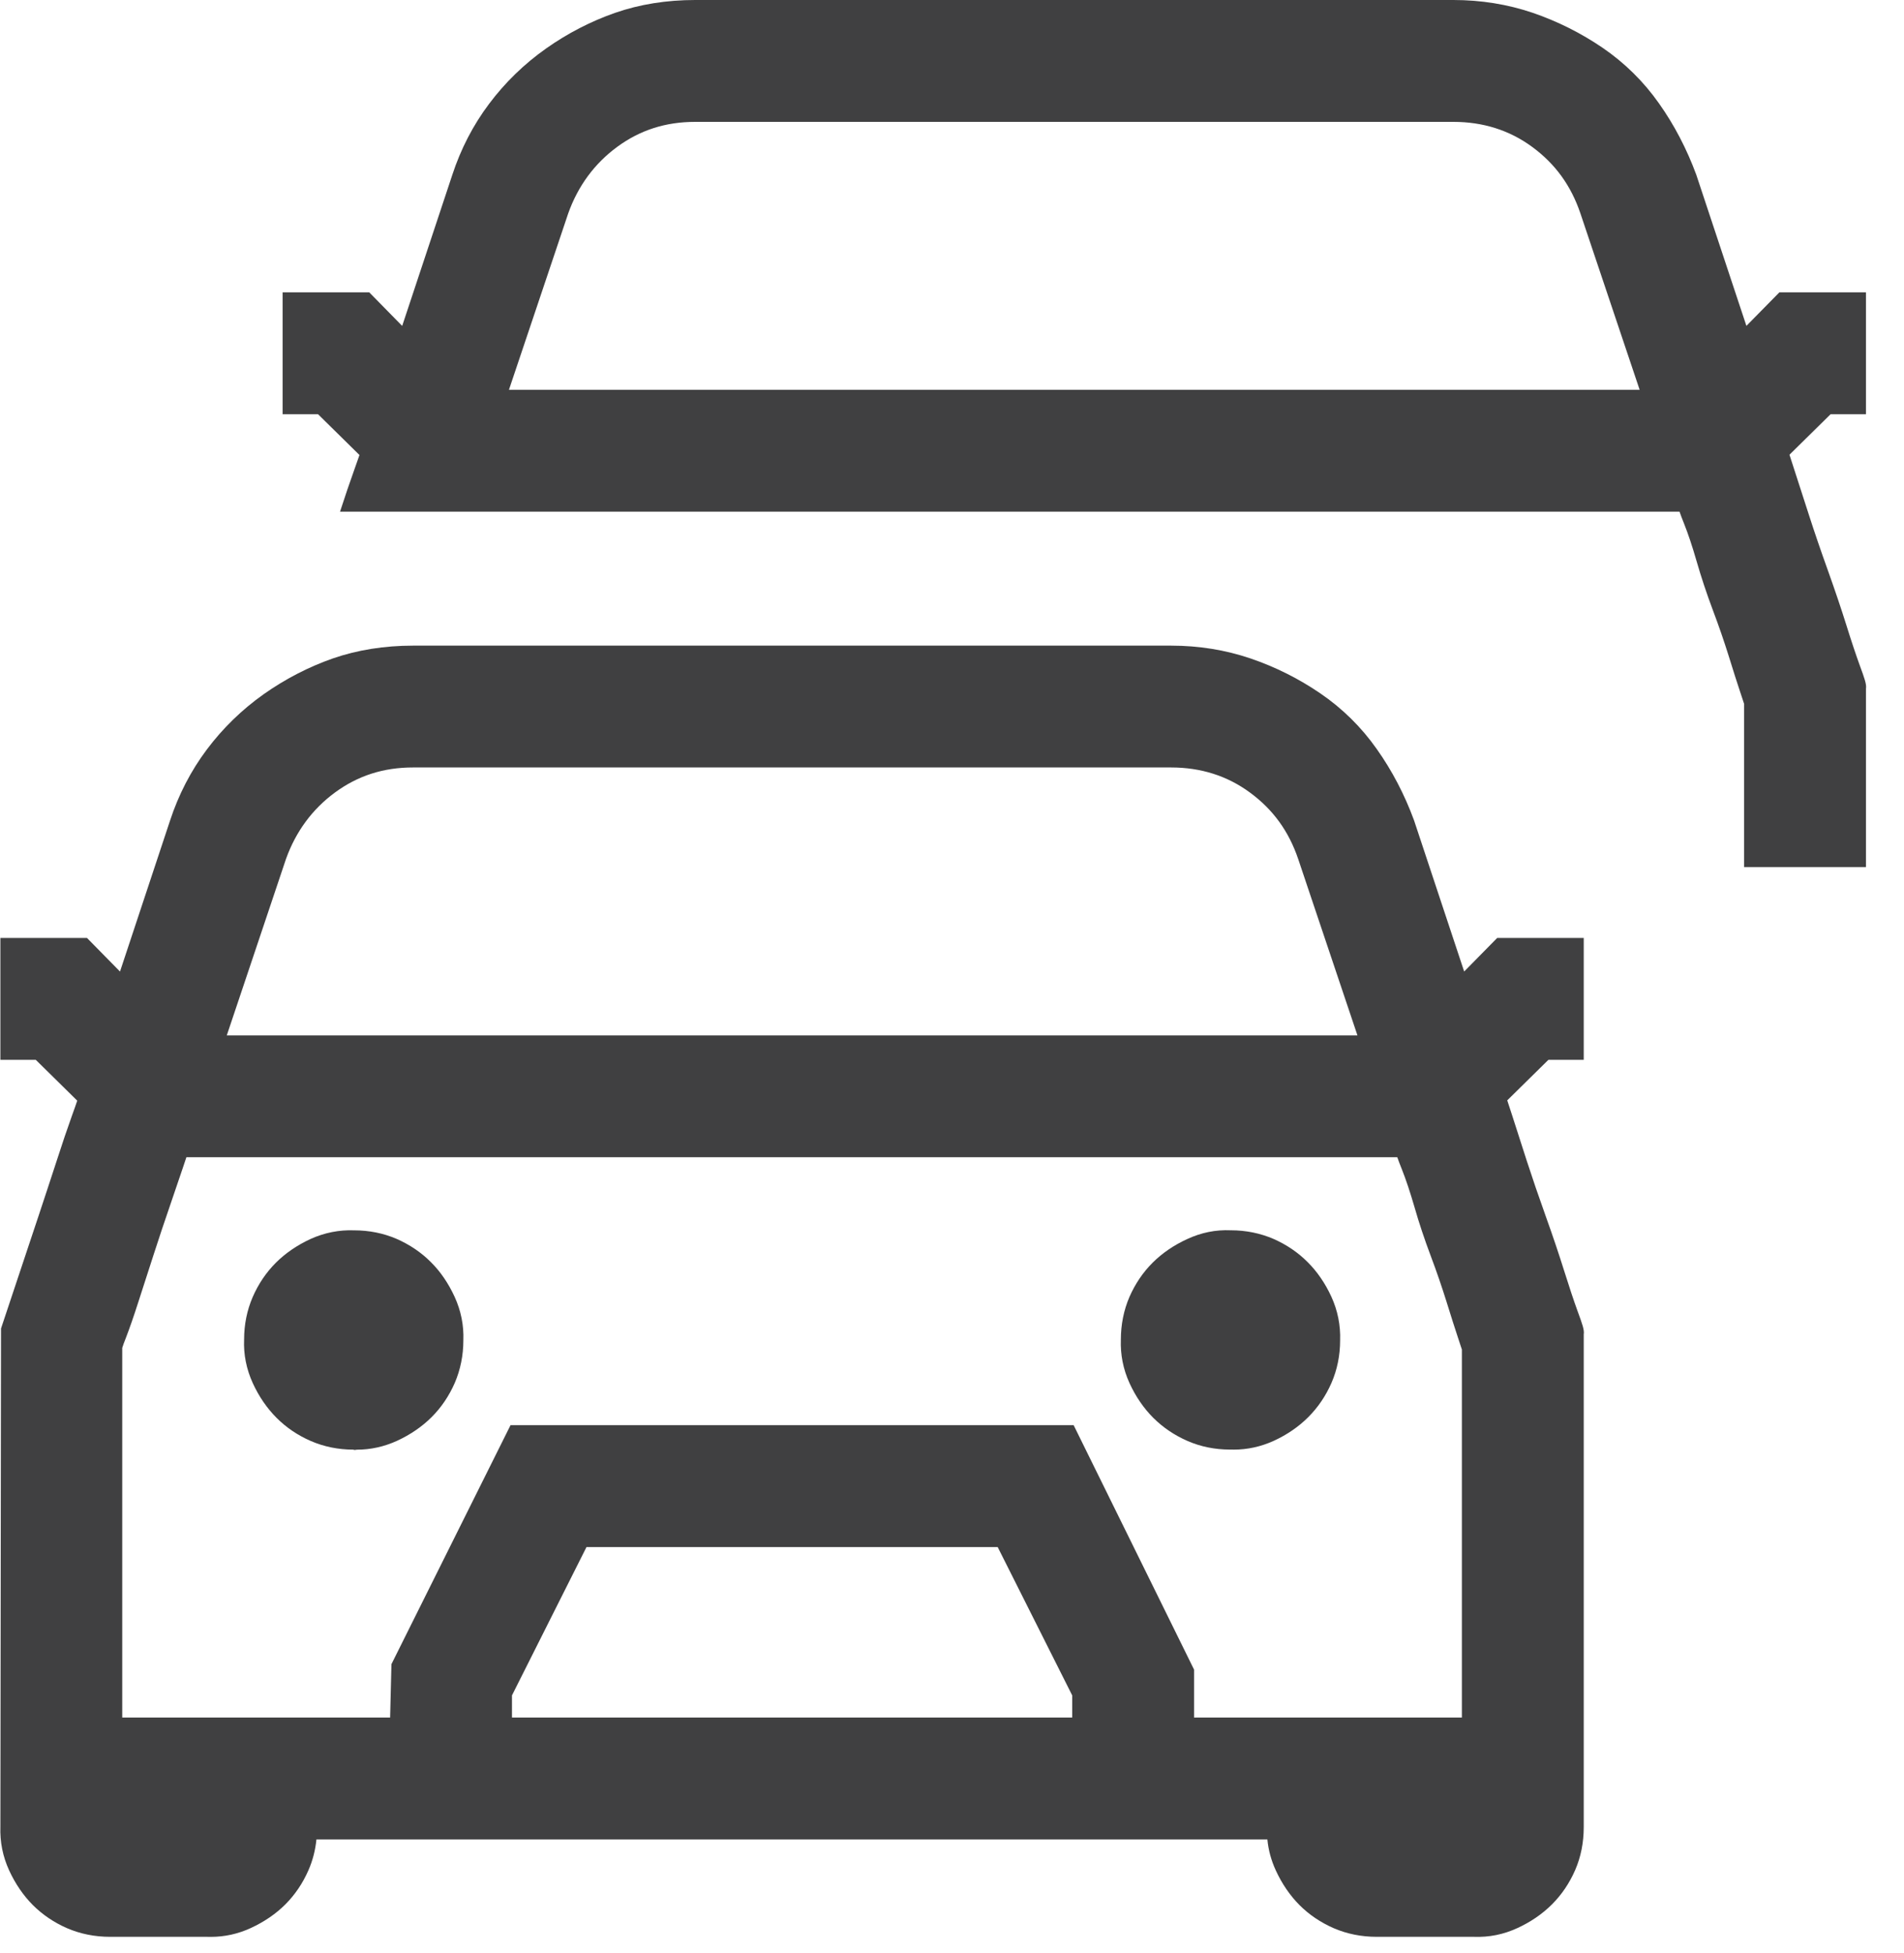
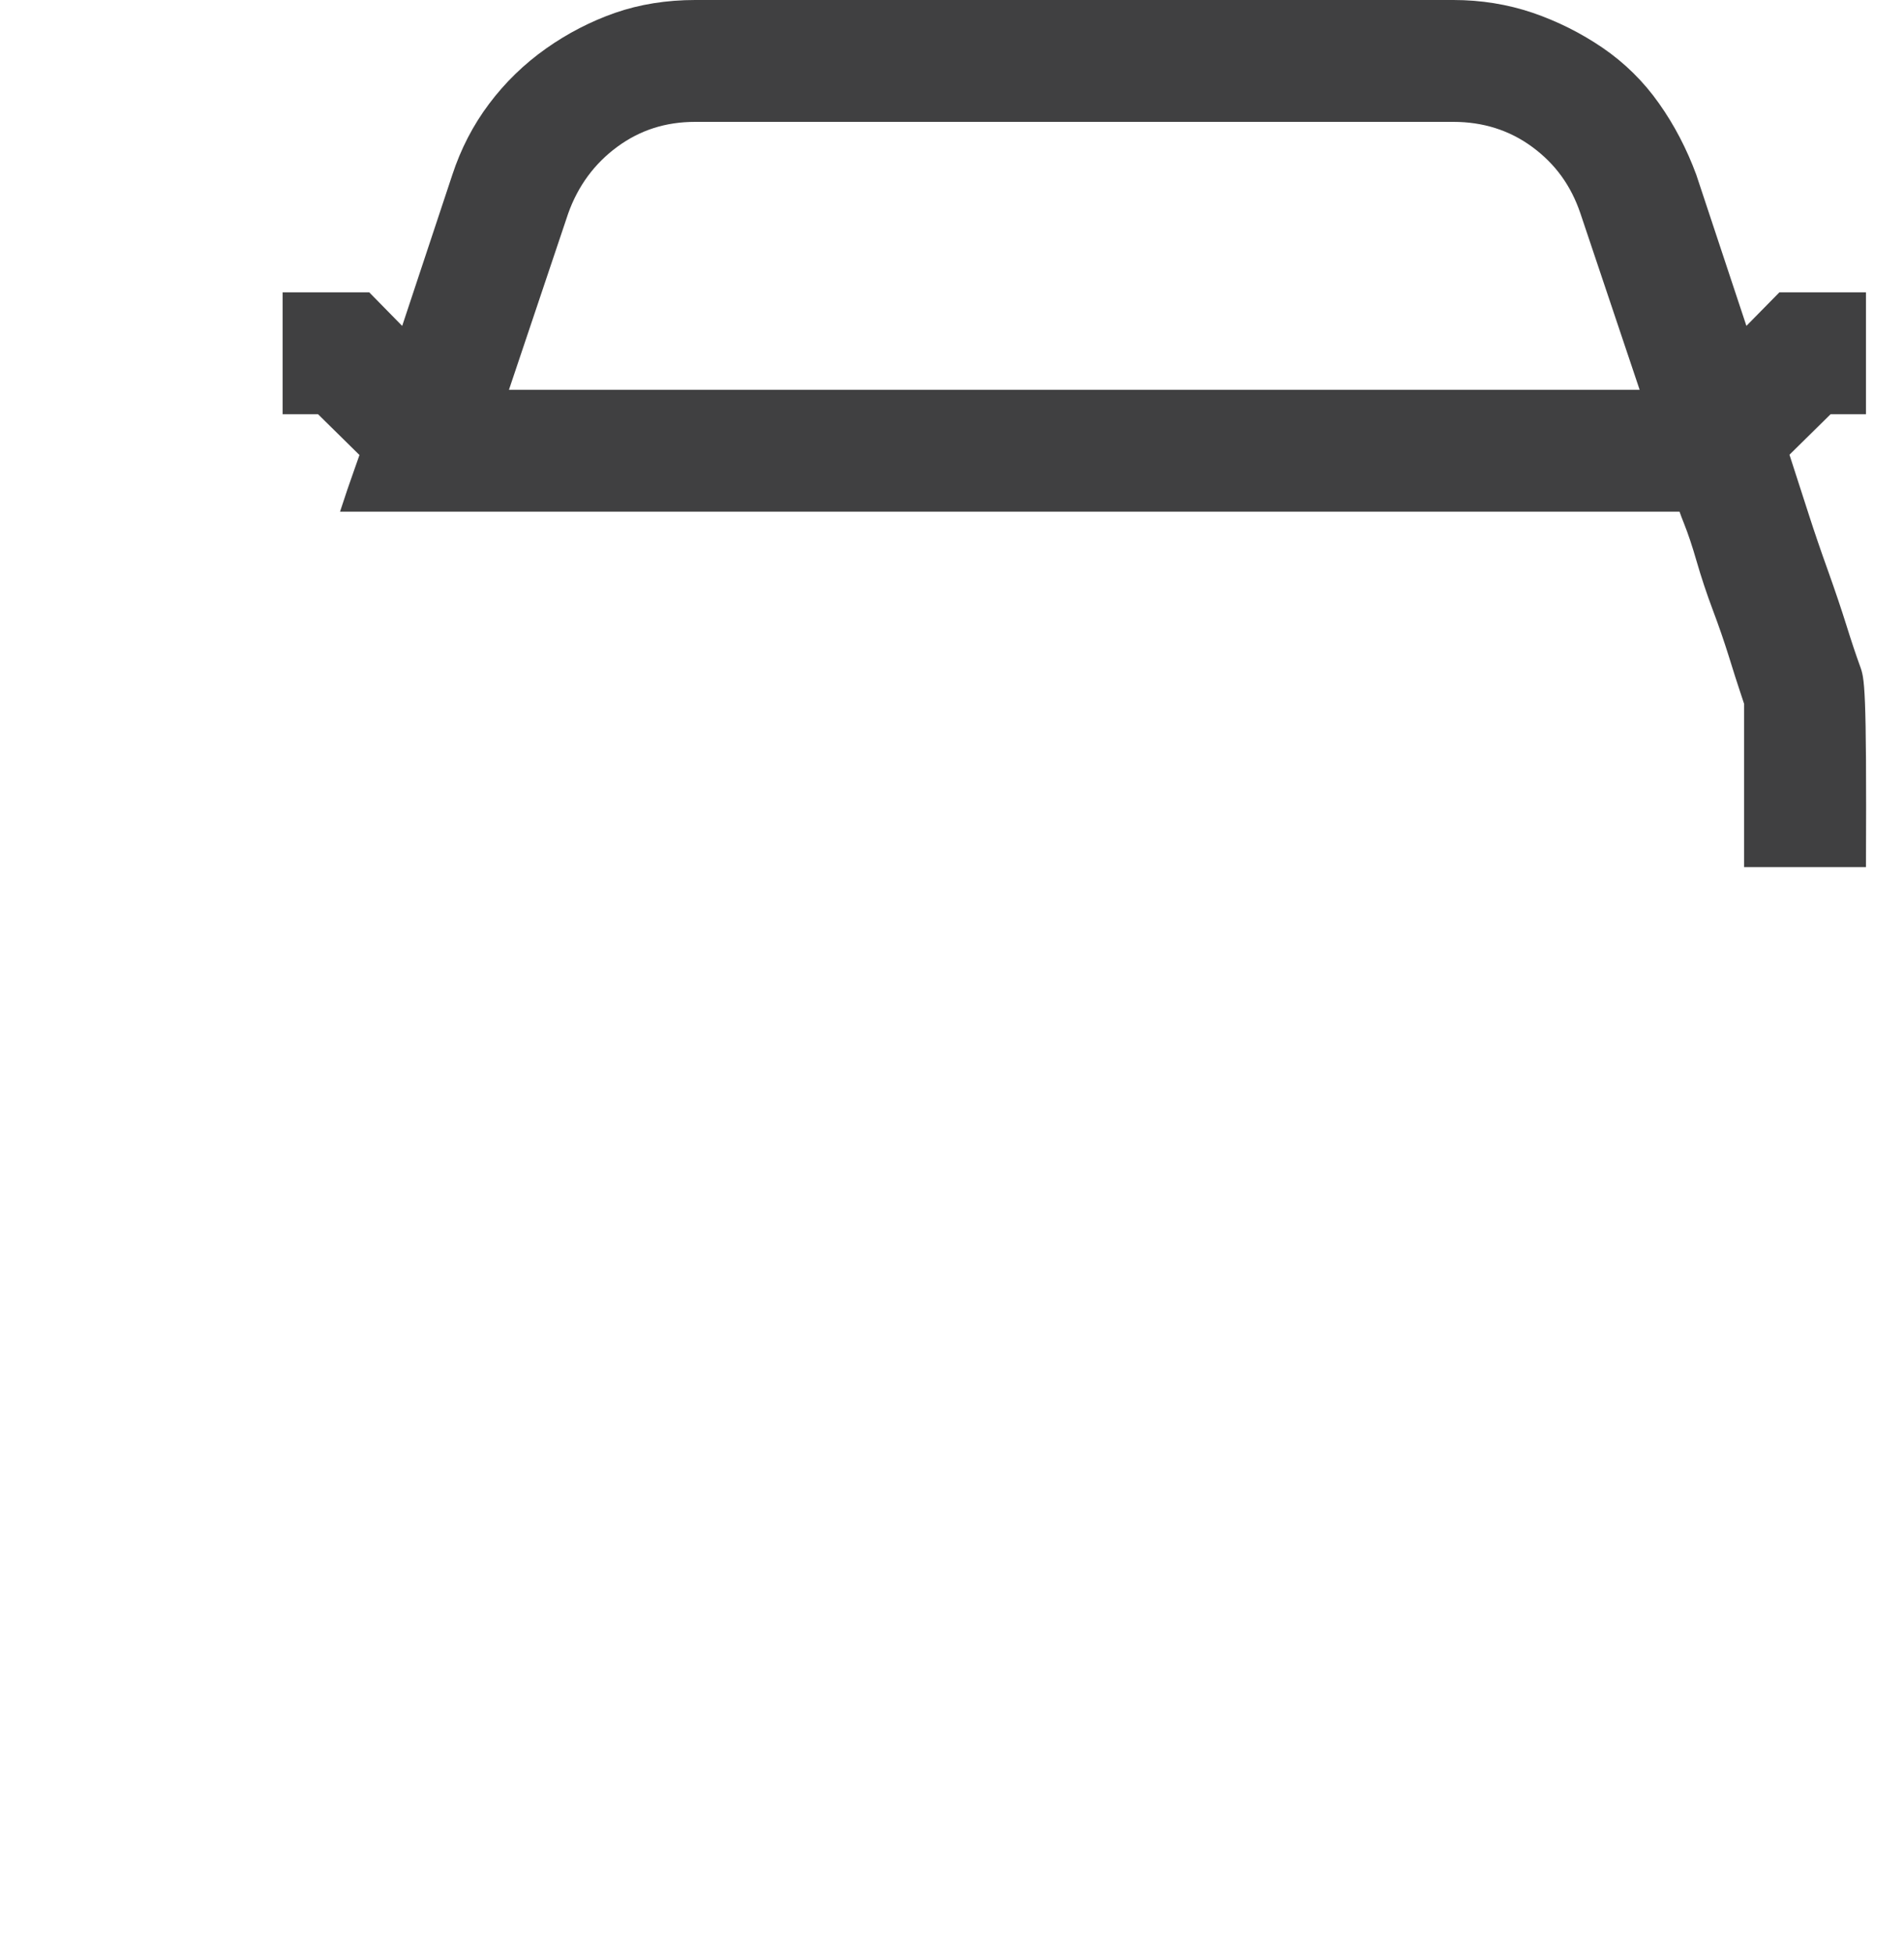
<svg xmlns="http://www.w3.org/2000/svg" width="39" height="40" viewBox="0 0 39 40" fill="none">
  <g id="Group">
    <g id="Group_2">
-       <path id="Vector" d="M32.44 21.706V19.21H30.667L29.991 19.897L28.964 16.801C28.77 16.273 28.513 15.781 28.2 15.34C27.885 14.892 27.496 14.509 27.046 14.202C26.604 13.899 26.121 13.658 25.613 13.485C25.101 13.311 24.554 13.223 23.989 13.223H8.46C7.874 13.223 7.321 13.311 6.818 13.485C6.32 13.659 5.843 13.906 5.399 14.219C4.954 14.535 4.563 14.915 4.237 15.35C3.911 15.784 3.657 16.275 3.482 16.809L2.458 19.898L1.782 19.21H0.008V21.706H0.733L1.582 22.542C1.558 22.616 1.521 22.719 1.473 22.852C1.379 23.114 1.274 23.423 1.159 23.78C1.044 24.132 0.92 24.512 0.785 24.916L0.021 27.208L0.008 37.412C-0.003 37.722 0.057 38.022 0.187 38.306C0.314 38.582 0.478 38.821 0.674 39.018C0.871 39.214 1.106 39.374 1.375 39.491C1.645 39.607 1.94 39.667 2.254 39.667H4.24C4.267 39.668 4.292 39.668 4.319 39.668C4.6 39.668 4.874 39.608 5.133 39.489C5.409 39.362 5.649 39.199 5.846 39.002C6.043 38.804 6.203 38.568 6.319 38.301C6.405 38.105 6.459 37.894 6.482 37.672H25.96C25.98 37.889 26.038 38.101 26.132 38.306C26.259 38.582 26.423 38.821 26.619 39.018C26.816 39.215 27.052 39.374 27.32 39.491C27.589 39.607 27.885 39.667 28.199 39.667H30.184C30.505 39.679 30.795 39.619 31.079 39.489C31.354 39.363 31.593 39.199 31.79 39.002C31.989 38.803 32.148 38.567 32.264 38.301C32.381 38.032 32.44 37.736 32.44 37.422V27.329C32.455 27.238 32.412 27.12 32.316 26.858C32.234 26.633 32.142 26.355 32.039 26.027C31.934 25.692 31.809 25.319 31.662 24.91C31.518 24.508 31.389 24.131 31.275 23.78L30.979 22.86C30.934 22.725 30.899 22.617 30.873 22.536L31.716 21.706H32.44ZM4.645 21.206L5.858 17.592C6.059 17.031 6.396 16.573 6.861 16.231C7.331 15.886 7.854 15.718 8.46 15.718H23.989C24.598 15.718 25.141 15.891 25.602 16.231C26.074 16.577 26.397 17.022 26.59 17.59L27.805 21.206H4.645ZM21.992 29.189H10.457L8.018 34.083L7.991 35.176H2.504V27.605C2.516 27.562 2.542 27.493 2.581 27.394C2.655 27.202 2.74 26.958 2.835 26.661L3.147 25.695C3.261 25.343 3.369 25.018 3.473 24.718C3.577 24.416 3.666 24.154 3.739 23.936C3.77 23.841 3.796 23.763 3.818 23.701H28.621C28.643 23.764 28.673 23.844 28.715 23.949C28.796 24.151 28.882 24.409 28.973 24.721C29.066 25.047 29.179 25.384 29.306 25.722C29.43 26.05 29.536 26.363 29.629 26.659C29.723 26.963 29.802 27.209 29.864 27.396L29.944 27.639V35.176H24.458V34.194L21.992 29.189ZM10.487 34.722L12.013 31.685H20.436L21.962 34.722V35.176H10.487V34.722Z" fill="#404041" />
-       <path id="Vector_2" d="M25.271 29.689C25.551 29.689 25.826 29.629 26.088 29.51C26.363 29.384 26.602 29.22 26.799 29.022C26.997 28.824 27.157 28.588 27.273 28.322C27.39 28.054 27.45 27.758 27.45 27.451C27.46 27.143 27.401 26.843 27.271 26.558C27.144 26.282 26.98 26.043 26.784 25.848C26.587 25.65 26.352 25.491 26.084 25.373C25.814 25.257 25.519 25.197 25.215 25.197H25.213C24.898 25.183 24.603 25.245 24.321 25.375C24.045 25.501 23.805 25.665 23.608 25.862C23.411 26.059 23.251 26.295 23.134 26.563C23.018 26.833 22.959 27.129 22.959 27.433C22.947 27.741 23.006 28.042 23.136 28.327C23.262 28.602 23.426 28.841 23.623 29.038C23.823 29.237 24.058 29.396 24.325 29.512C24.593 29.629 24.888 29.688 25.192 29.688C25.221 29.686 25.245 29.689 25.271 29.689Z" fill="#404041" />
-       <path id="Vector_3" d="M8.825 25.848C8.629 25.651 8.394 25.492 8.124 25.373C7.855 25.257 7.56 25.198 7.257 25.198H7.255C6.948 25.186 6.646 25.246 6.361 25.375C6.086 25.502 5.846 25.666 5.649 25.863C5.452 26.061 5.292 26.296 5.176 26.564C5.059 26.834 5 27.129 5 27.433C4.987 27.741 5.047 28.041 5.178 28.328C5.304 28.602 5.468 28.841 5.665 29.038C5.864 29.238 6.1 29.397 6.365 29.512C6.634 29.629 6.93 29.689 7.234 29.689C7.27 29.704 7.287 29.69 7.313 29.69C7.593 29.69 7.867 29.629 8.129 29.51C8.404 29.384 8.644 29.22 8.841 29.023C9.039 28.826 9.198 28.59 9.315 28.323C9.431 28.053 9.491 27.757 9.491 27.453C9.503 27.146 9.443 26.845 9.312 26.559C9.185 26.283 9.022 26.043 8.825 25.848Z" fill="#404041" />
-     </g>
-     <path id="Vector_4" d="M6.965 10.479H34.402C34.423 10.541 34.454 10.622 34.496 10.727C34.577 10.929 34.663 11.186 34.753 11.498C34.847 11.824 34.959 12.161 35.086 12.499C35.21 12.827 35.317 13.141 35.41 13.437C35.503 13.74 35.583 13.986 35.645 14.174L35.725 14.416V17.759H38.221V14.107C38.236 14.016 38.193 13.898 38.097 13.636C38.015 13.41 37.922 13.133 37.82 12.805C37.715 12.47 37.589 12.097 37.443 11.688C37.298 11.285 37.169 10.908 37.056 10.557L36.759 9.638C36.715 9.502 36.68 9.394 36.654 9.313L37.497 8.483H38.221V5.987H36.448L35.772 6.674L34.745 3.578C34.55 3.05 34.294 2.558 33.981 2.117C33.666 1.669 33.277 1.287 32.827 0.979C32.384 0.677 31.902 0.436 31.394 0.262C30.881 0.088 30.334 0 29.77 0H14.241C13.654 0 13.102 0.088 12.599 0.263C12.101 0.437 11.624 0.683 11.18 0.997C10.735 1.312 10.344 1.692 10.018 2.127C9.691 2.561 9.437 3.053 9.263 3.586L8.238 6.675L7.563 5.987H5.789V8.483H6.514L7.363 9.319C7.338 9.394 7.302 9.497 7.254 9.629C7.167 9.87 7.07 10.157 6.965 10.479ZM11.639 4.37C11.839 3.809 12.177 3.35 12.642 3.008C13.112 2.663 13.635 2.496 14.241 2.496H29.77C30.378 2.496 30.921 2.668 31.383 3.008C31.855 3.354 32.178 3.799 32.371 4.368L33.585 7.983H10.425L11.639 4.37Z" fill="#404041" />
+       </g>
+     <path id="Vector_4" d="M6.965 10.479H34.402C34.423 10.541 34.454 10.622 34.496 10.727C34.577 10.929 34.663 11.186 34.753 11.498C34.847 11.824 34.959 12.161 35.086 12.499C35.21 12.827 35.317 13.141 35.41 13.437C35.503 13.74 35.583 13.986 35.645 14.174L35.725 14.416V17.759H38.221C38.236 14.016 38.193 13.898 38.097 13.636C38.015 13.41 37.922 13.133 37.82 12.805C37.715 12.47 37.589 12.097 37.443 11.688C37.298 11.285 37.169 10.908 37.056 10.557L36.759 9.638C36.715 9.502 36.68 9.394 36.654 9.313L37.497 8.483H38.221V5.987H36.448L35.772 6.674L34.745 3.578C34.55 3.05 34.294 2.558 33.981 2.117C33.666 1.669 33.277 1.287 32.827 0.979C32.384 0.677 31.902 0.436 31.394 0.262C30.881 0.088 30.334 0 29.77 0H14.241C13.654 0 13.102 0.088 12.599 0.263C12.101 0.437 11.624 0.683 11.18 0.997C10.735 1.312 10.344 1.692 10.018 2.127C9.691 2.561 9.437 3.053 9.263 3.586L8.238 6.675L7.563 5.987H5.789V8.483H6.514L7.363 9.319C7.338 9.394 7.302 9.497 7.254 9.629C7.167 9.87 7.07 10.157 6.965 10.479ZM11.639 4.37C11.839 3.809 12.177 3.35 12.642 3.008C13.112 2.663 13.635 2.496 14.241 2.496H29.77C30.378 2.496 30.921 2.668 31.383 3.008C31.855 3.354 32.178 3.799 32.371 4.368L33.585 7.983H10.425L11.639 4.37Z" fill="#404041" />
  </g>
</svg>